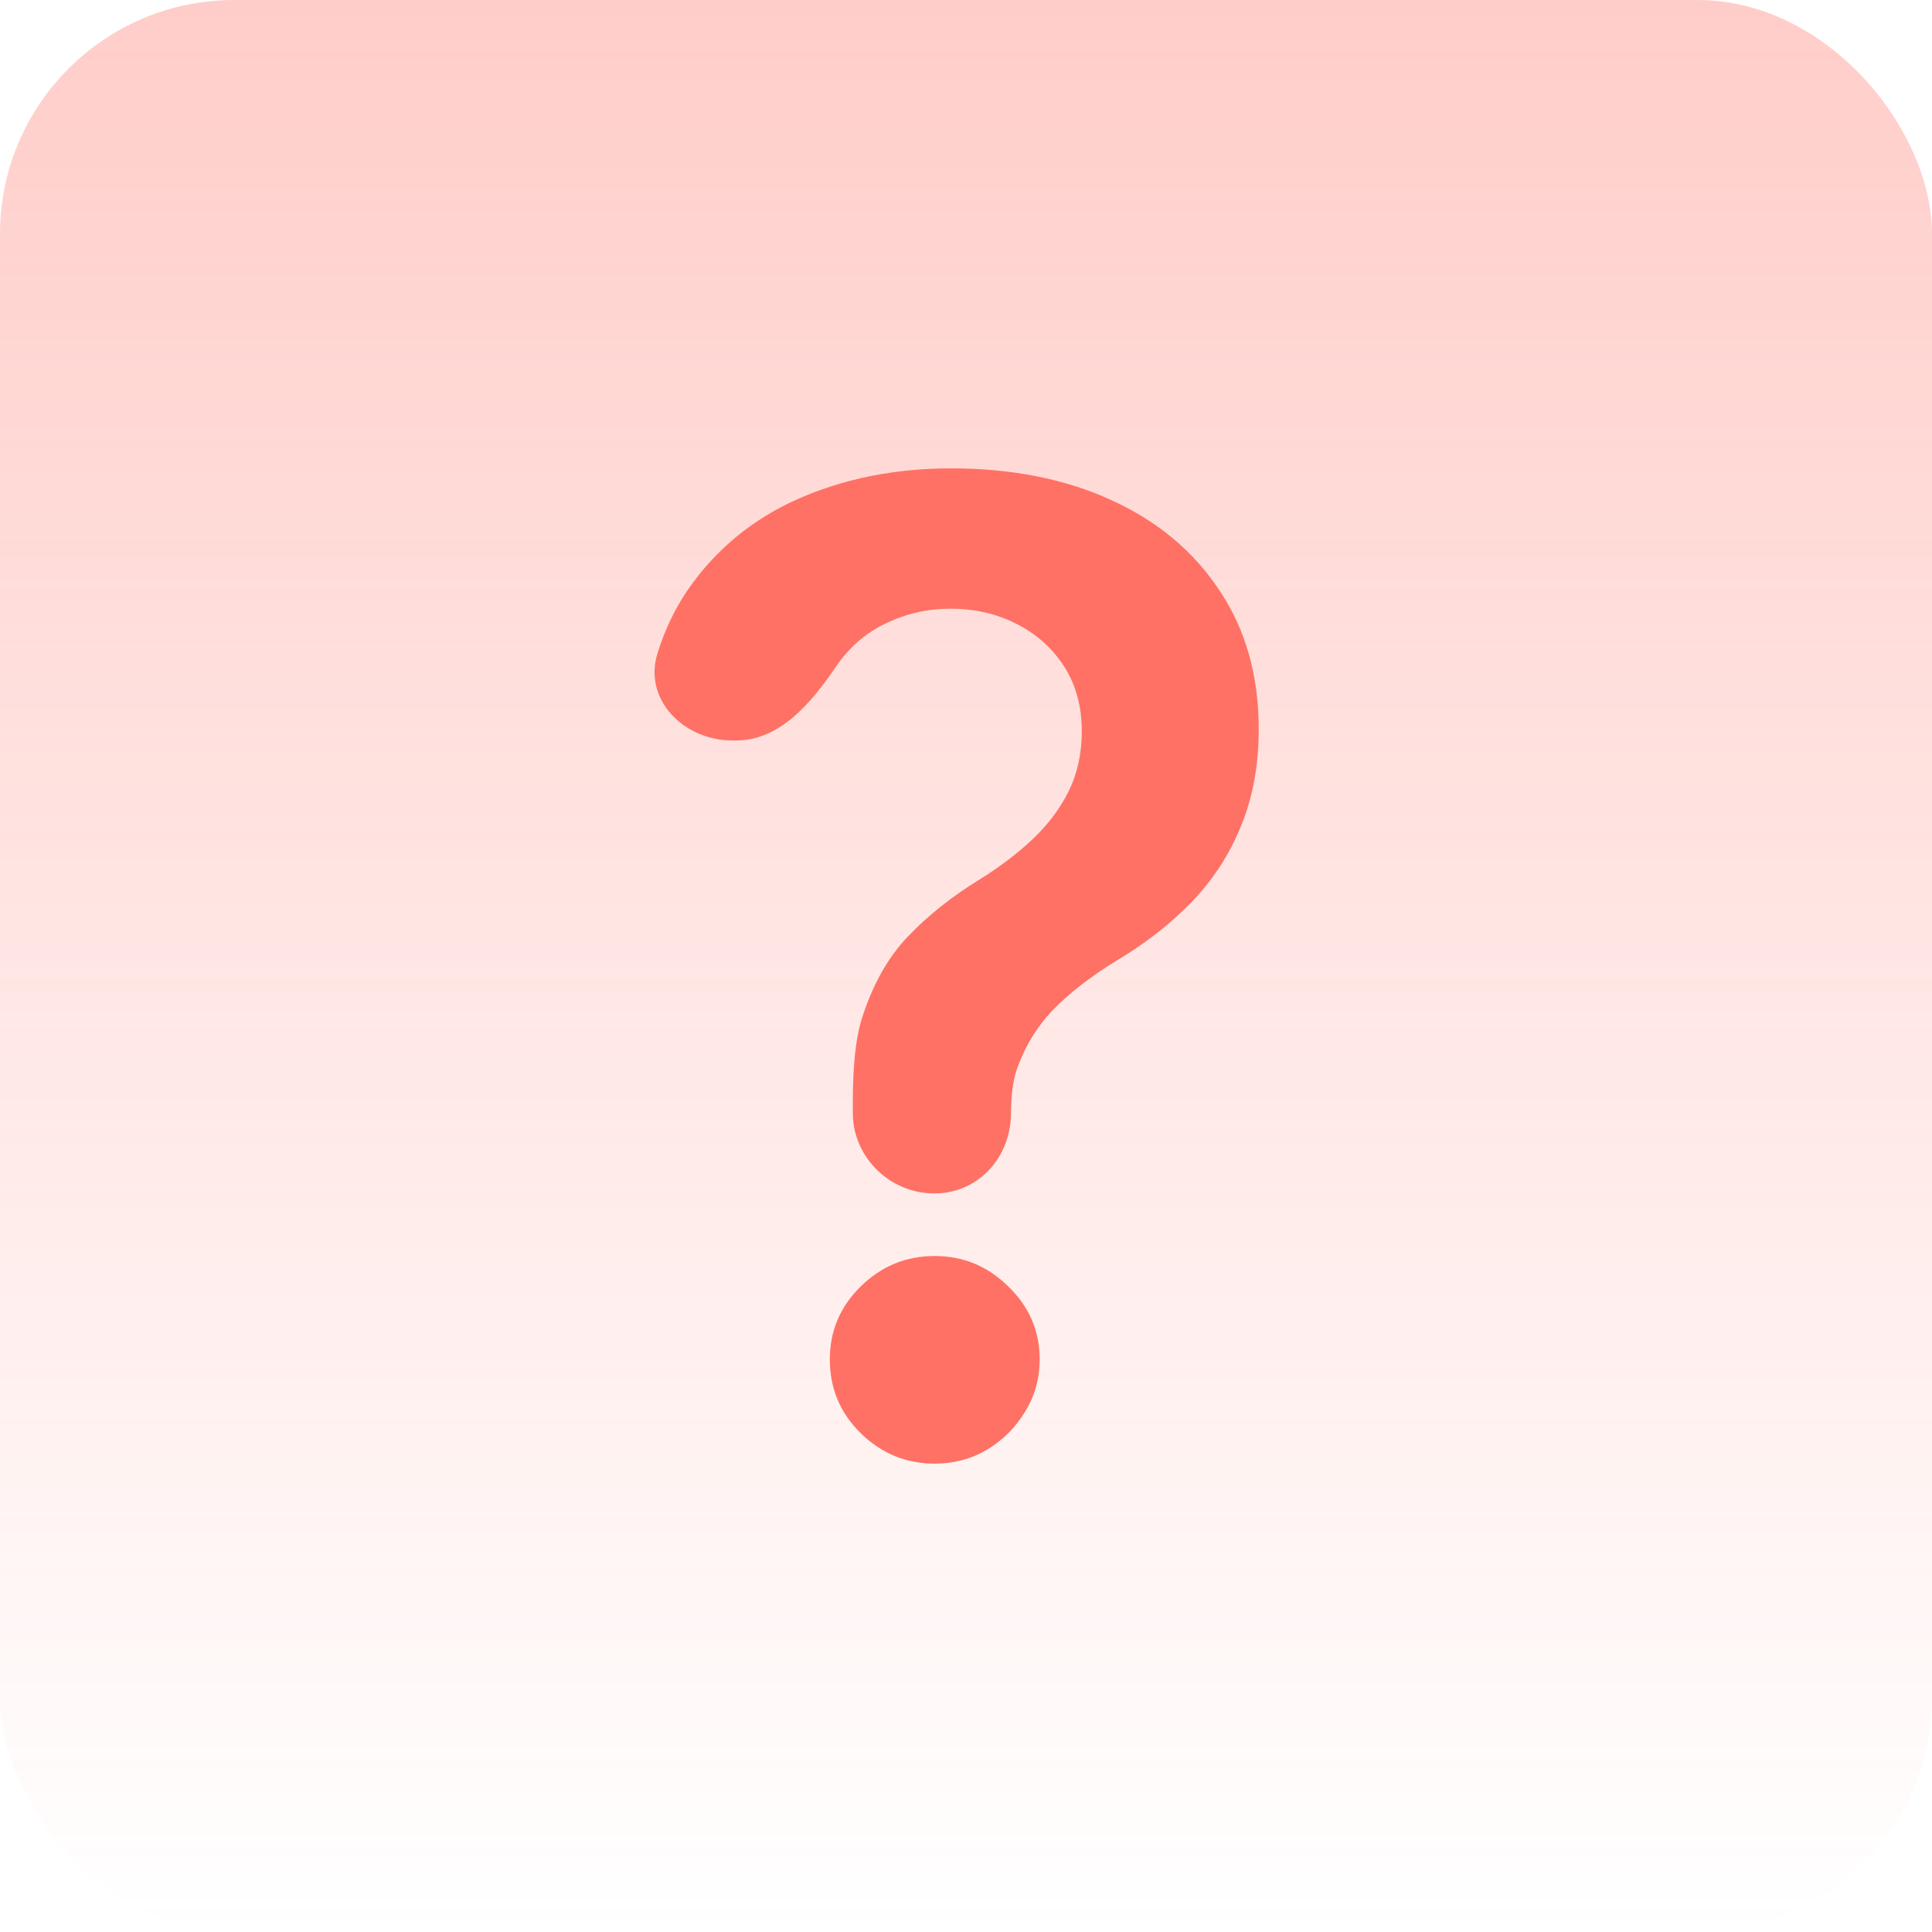
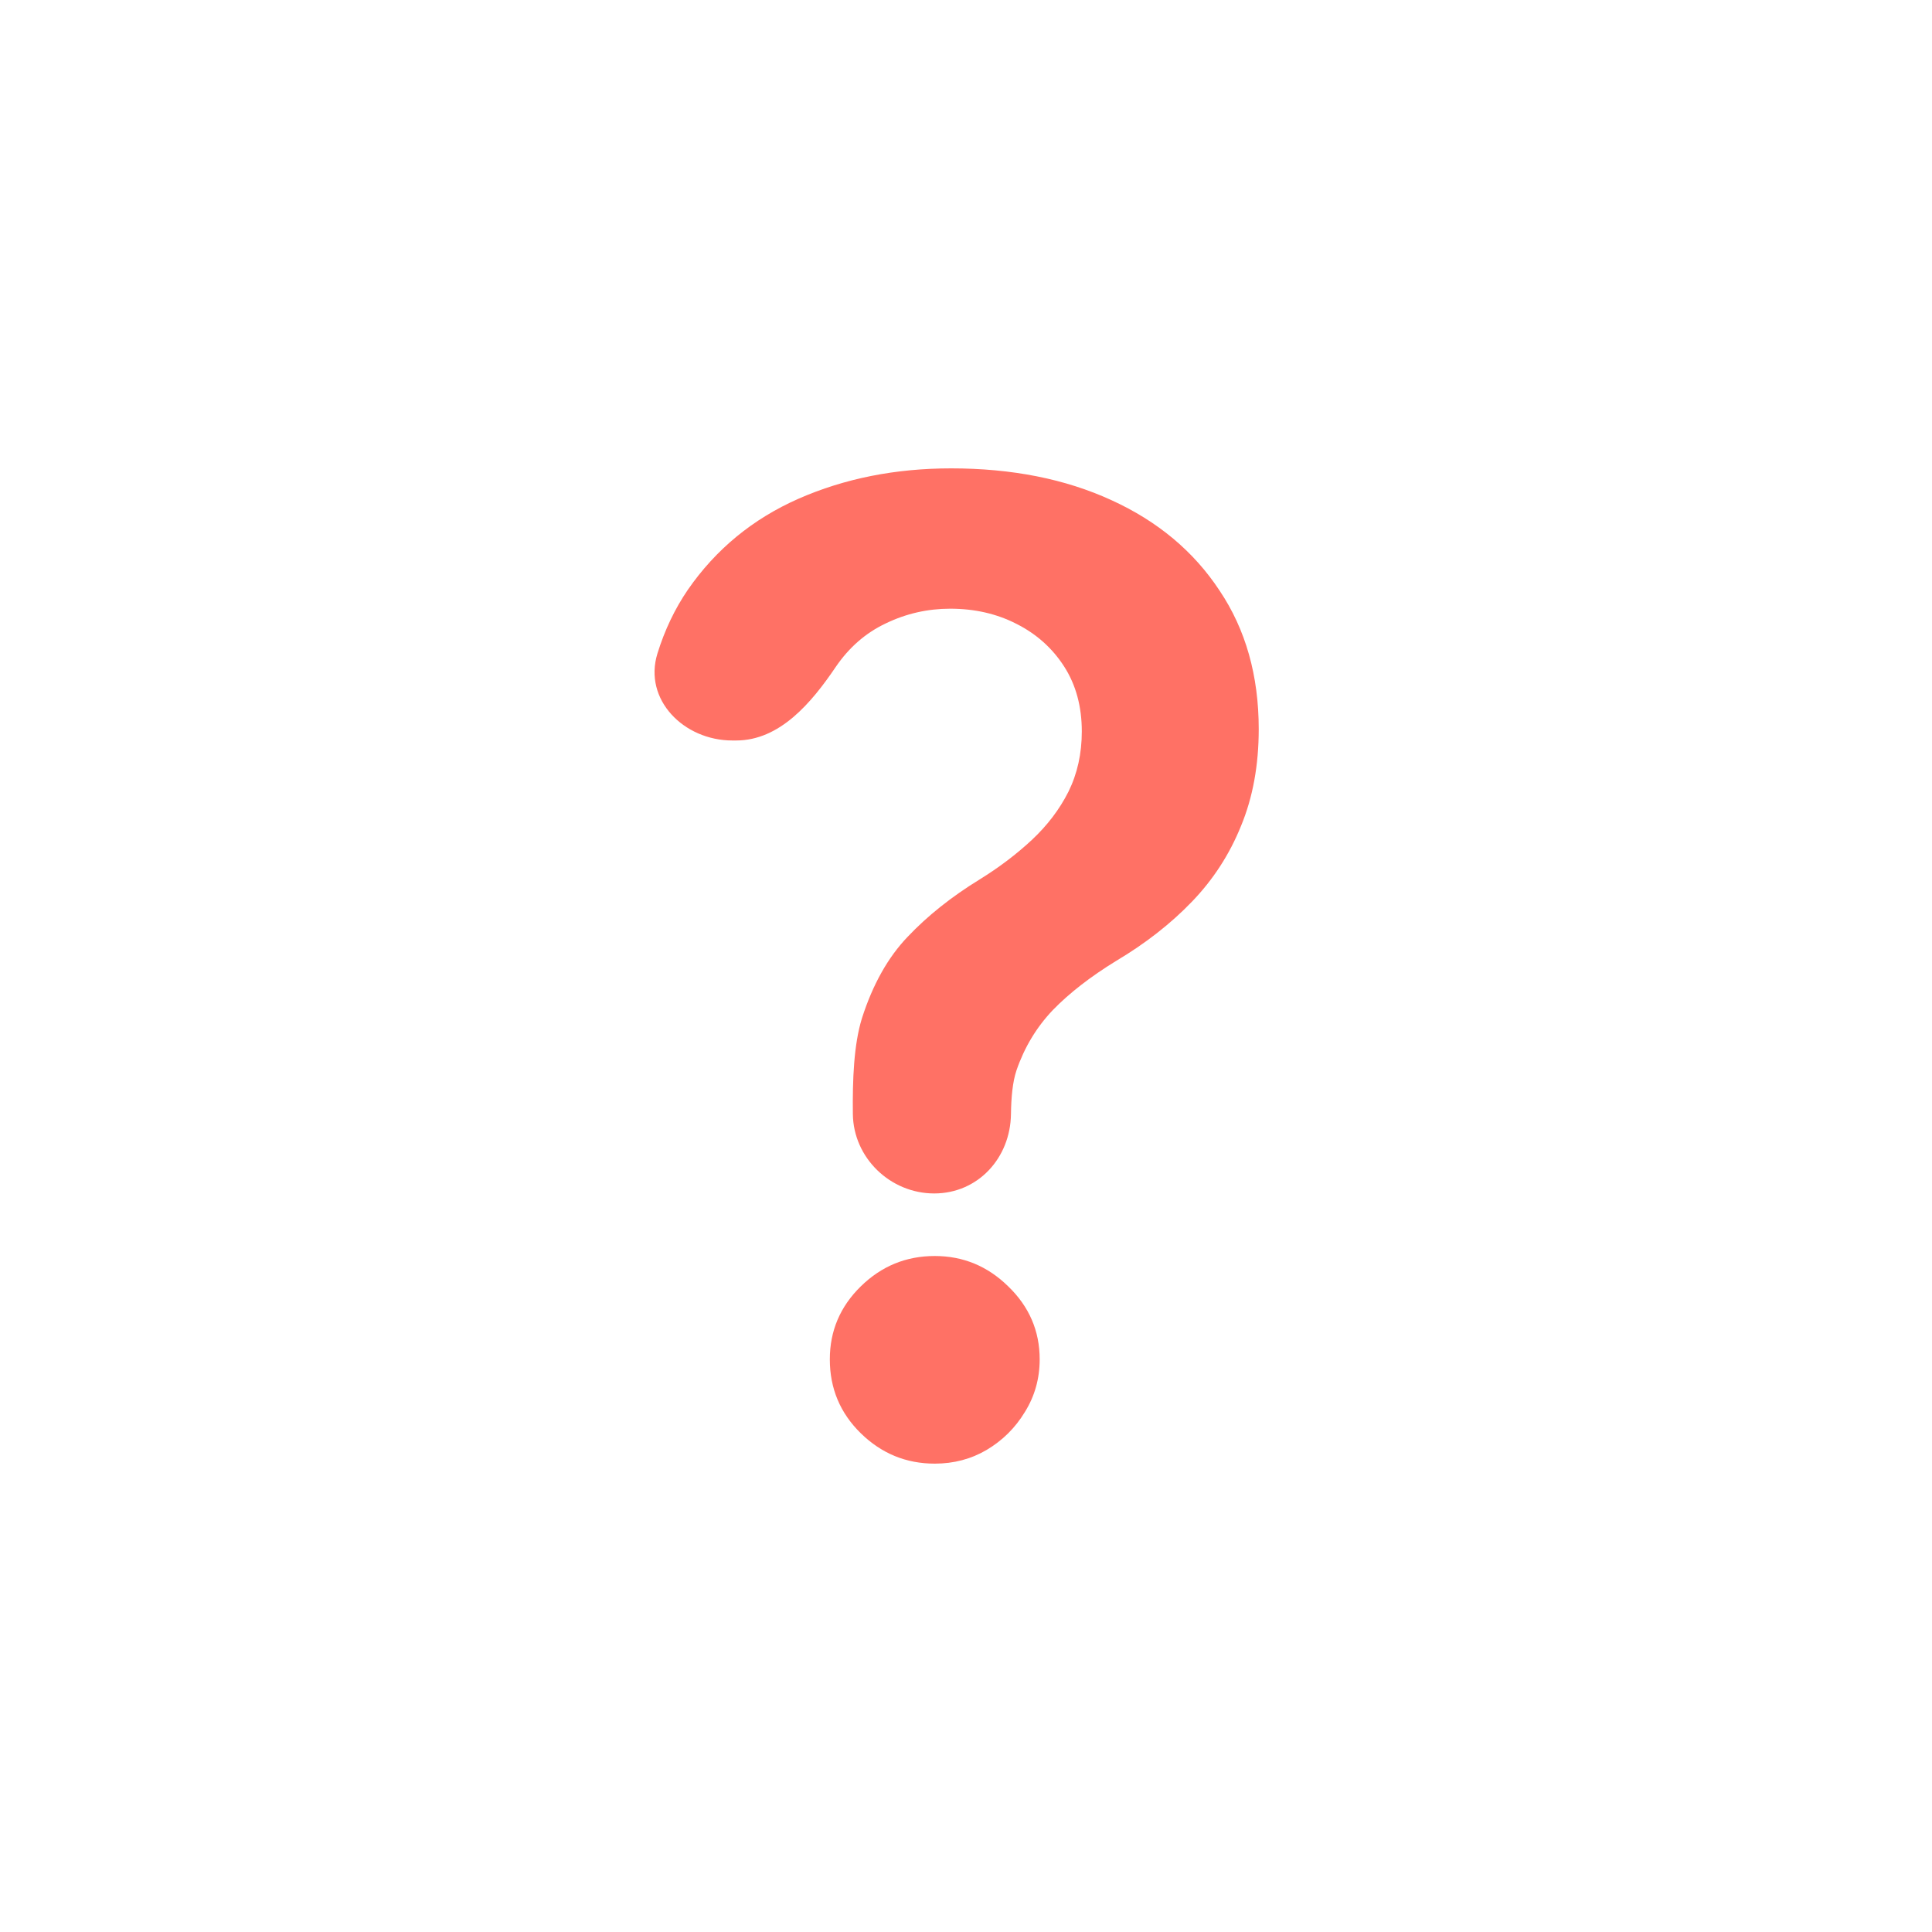
<svg xmlns="http://www.w3.org/2000/svg" width="66" height="66" viewBox="0 0 66 66" fill="none">
-   <rect width="66" height="66" rx="8" fill="url(#paint0_linear_203_40)" />
  <path d="M31.913 40.77C30.415 40.77 29.153 39.556 29.135 38.058C29.121 36.878 29.168 35.68 29.445 34.786C29.815 33.63 30.336 32.702 31.009 32C31.683 31.288 32.503 30.634 33.469 30.041C34.132 29.631 34.724 29.182 35.245 28.697C35.777 28.2 36.196 27.649 36.5 27.045C36.804 26.429 36.956 25.744 36.956 24.988C36.956 24.135 36.755 23.395 36.353 22.769C35.951 22.143 35.408 21.657 34.724 21.312C34.05 20.966 33.296 20.794 32.459 20.794C31.688 20.794 30.955 20.961 30.26 21.296C29.576 21.619 29.005 22.116 28.549 22.785V22.785C27.716 24.017 26.635 25.296 25.148 25.296H25.016C23.363 25.296 21.971 23.903 22.459 22.325C22.707 21.524 23.053 20.798 23.499 20.146C24.455 18.764 25.715 17.727 27.279 17.037C28.853 16.346 30.591 16 32.492 16C34.566 16 36.391 16.362 37.966 17.085C39.552 17.808 40.784 18.84 41.664 20.178C42.555 21.506 43 23.082 43 24.907C43 26.138 42.799 27.239 42.397 28.211C42.006 29.182 41.447 30.046 40.719 30.802C39.992 31.558 39.128 32.232 38.129 32.826C37.249 33.366 36.527 33.927 35.962 34.51C35.408 35.093 34.995 35.779 34.724 36.567C34.591 36.963 34.544 37.493 34.536 38.059C34.517 39.557 33.412 40.77 31.913 40.77V40.77ZM31.933 50C30.955 50 30.113 49.654 29.407 48.964C28.701 48.273 28.348 47.431 28.348 46.437C28.348 45.465 28.701 44.634 29.407 43.943C30.113 43.252 30.955 42.907 31.933 42.907C32.899 42.907 33.736 43.252 34.441 43.943C35.158 44.634 35.517 45.465 35.517 46.437C35.517 47.096 35.348 47.695 35.012 48.235C34.686 48.775 34.251 49.206 33.708 49.53C33.176 49.843 32.584 50 31.933 50Z" fill="#FF7165" />
  <defs>
    <linearGradient id="paint0_linear_203_40" x1="33" y1="0" x2="33" y2="66" gradientUnits="userSpaceOnUse">
      <stop stop-color="#FF7165" stop-opacity="0.35" />
      <stop offset="1" stop-color="#FF7165" stop-opacity="0" />
    </linearGradient>
  </defs>
</svg>